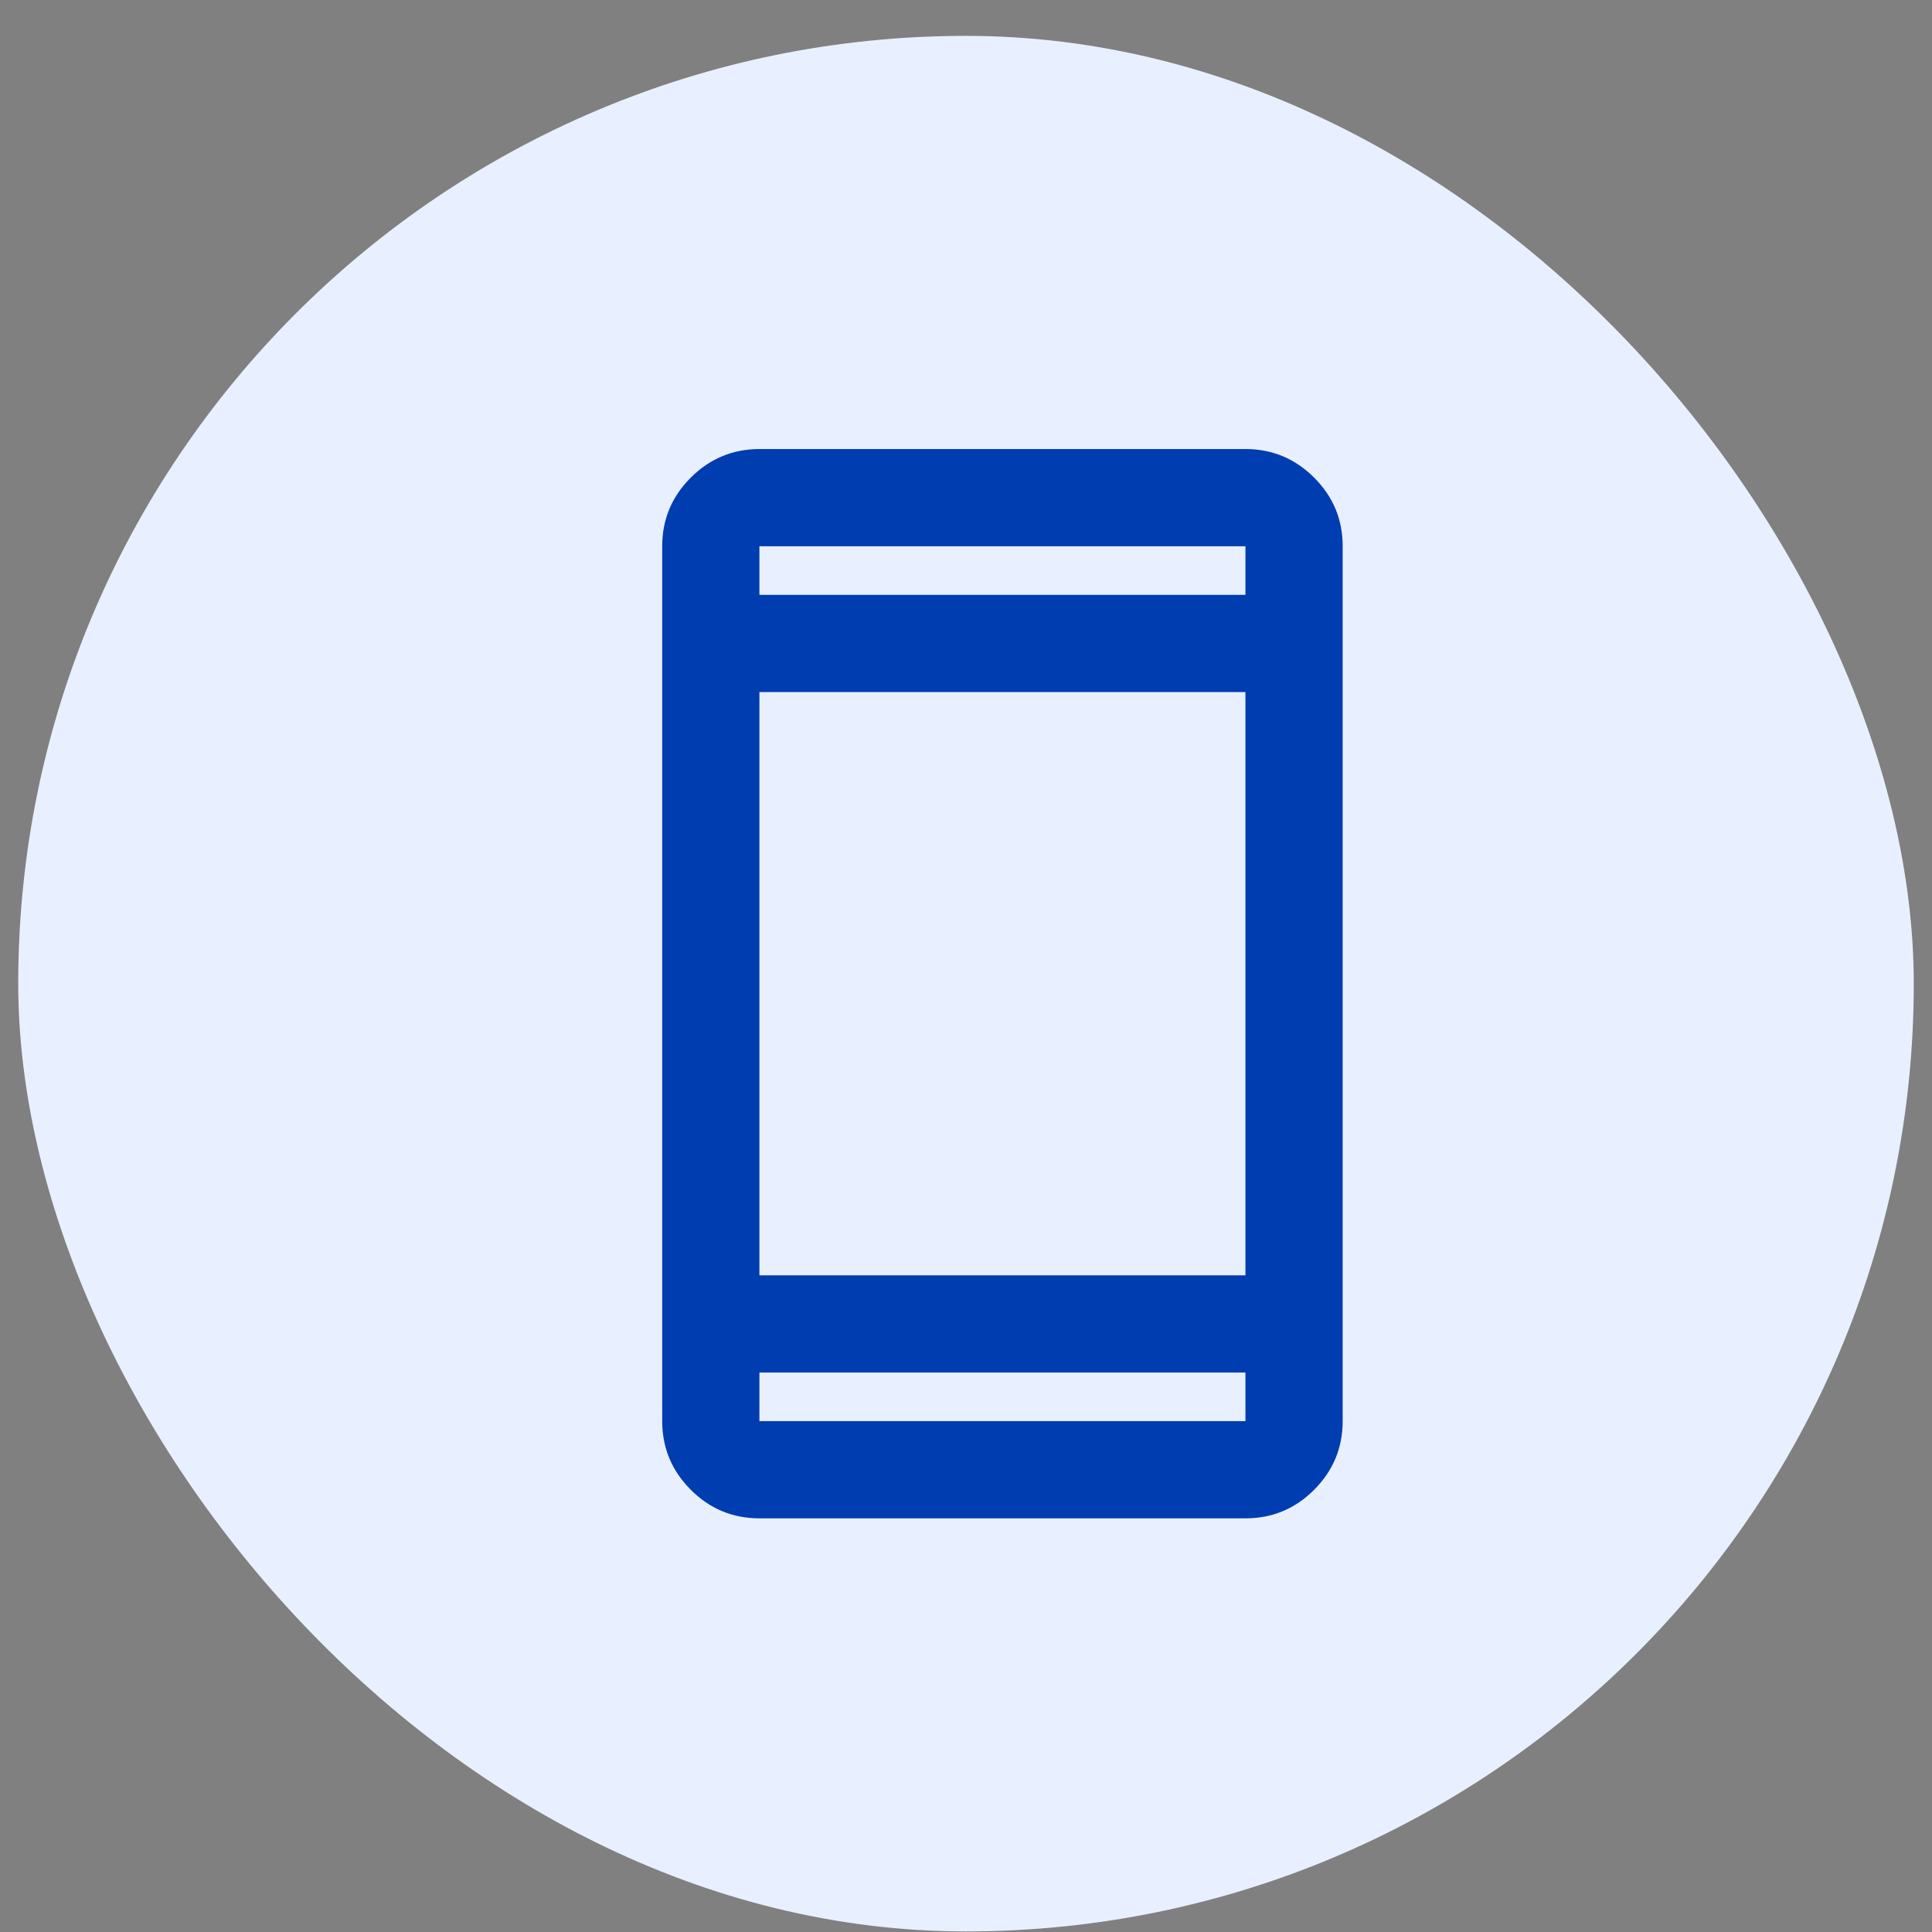
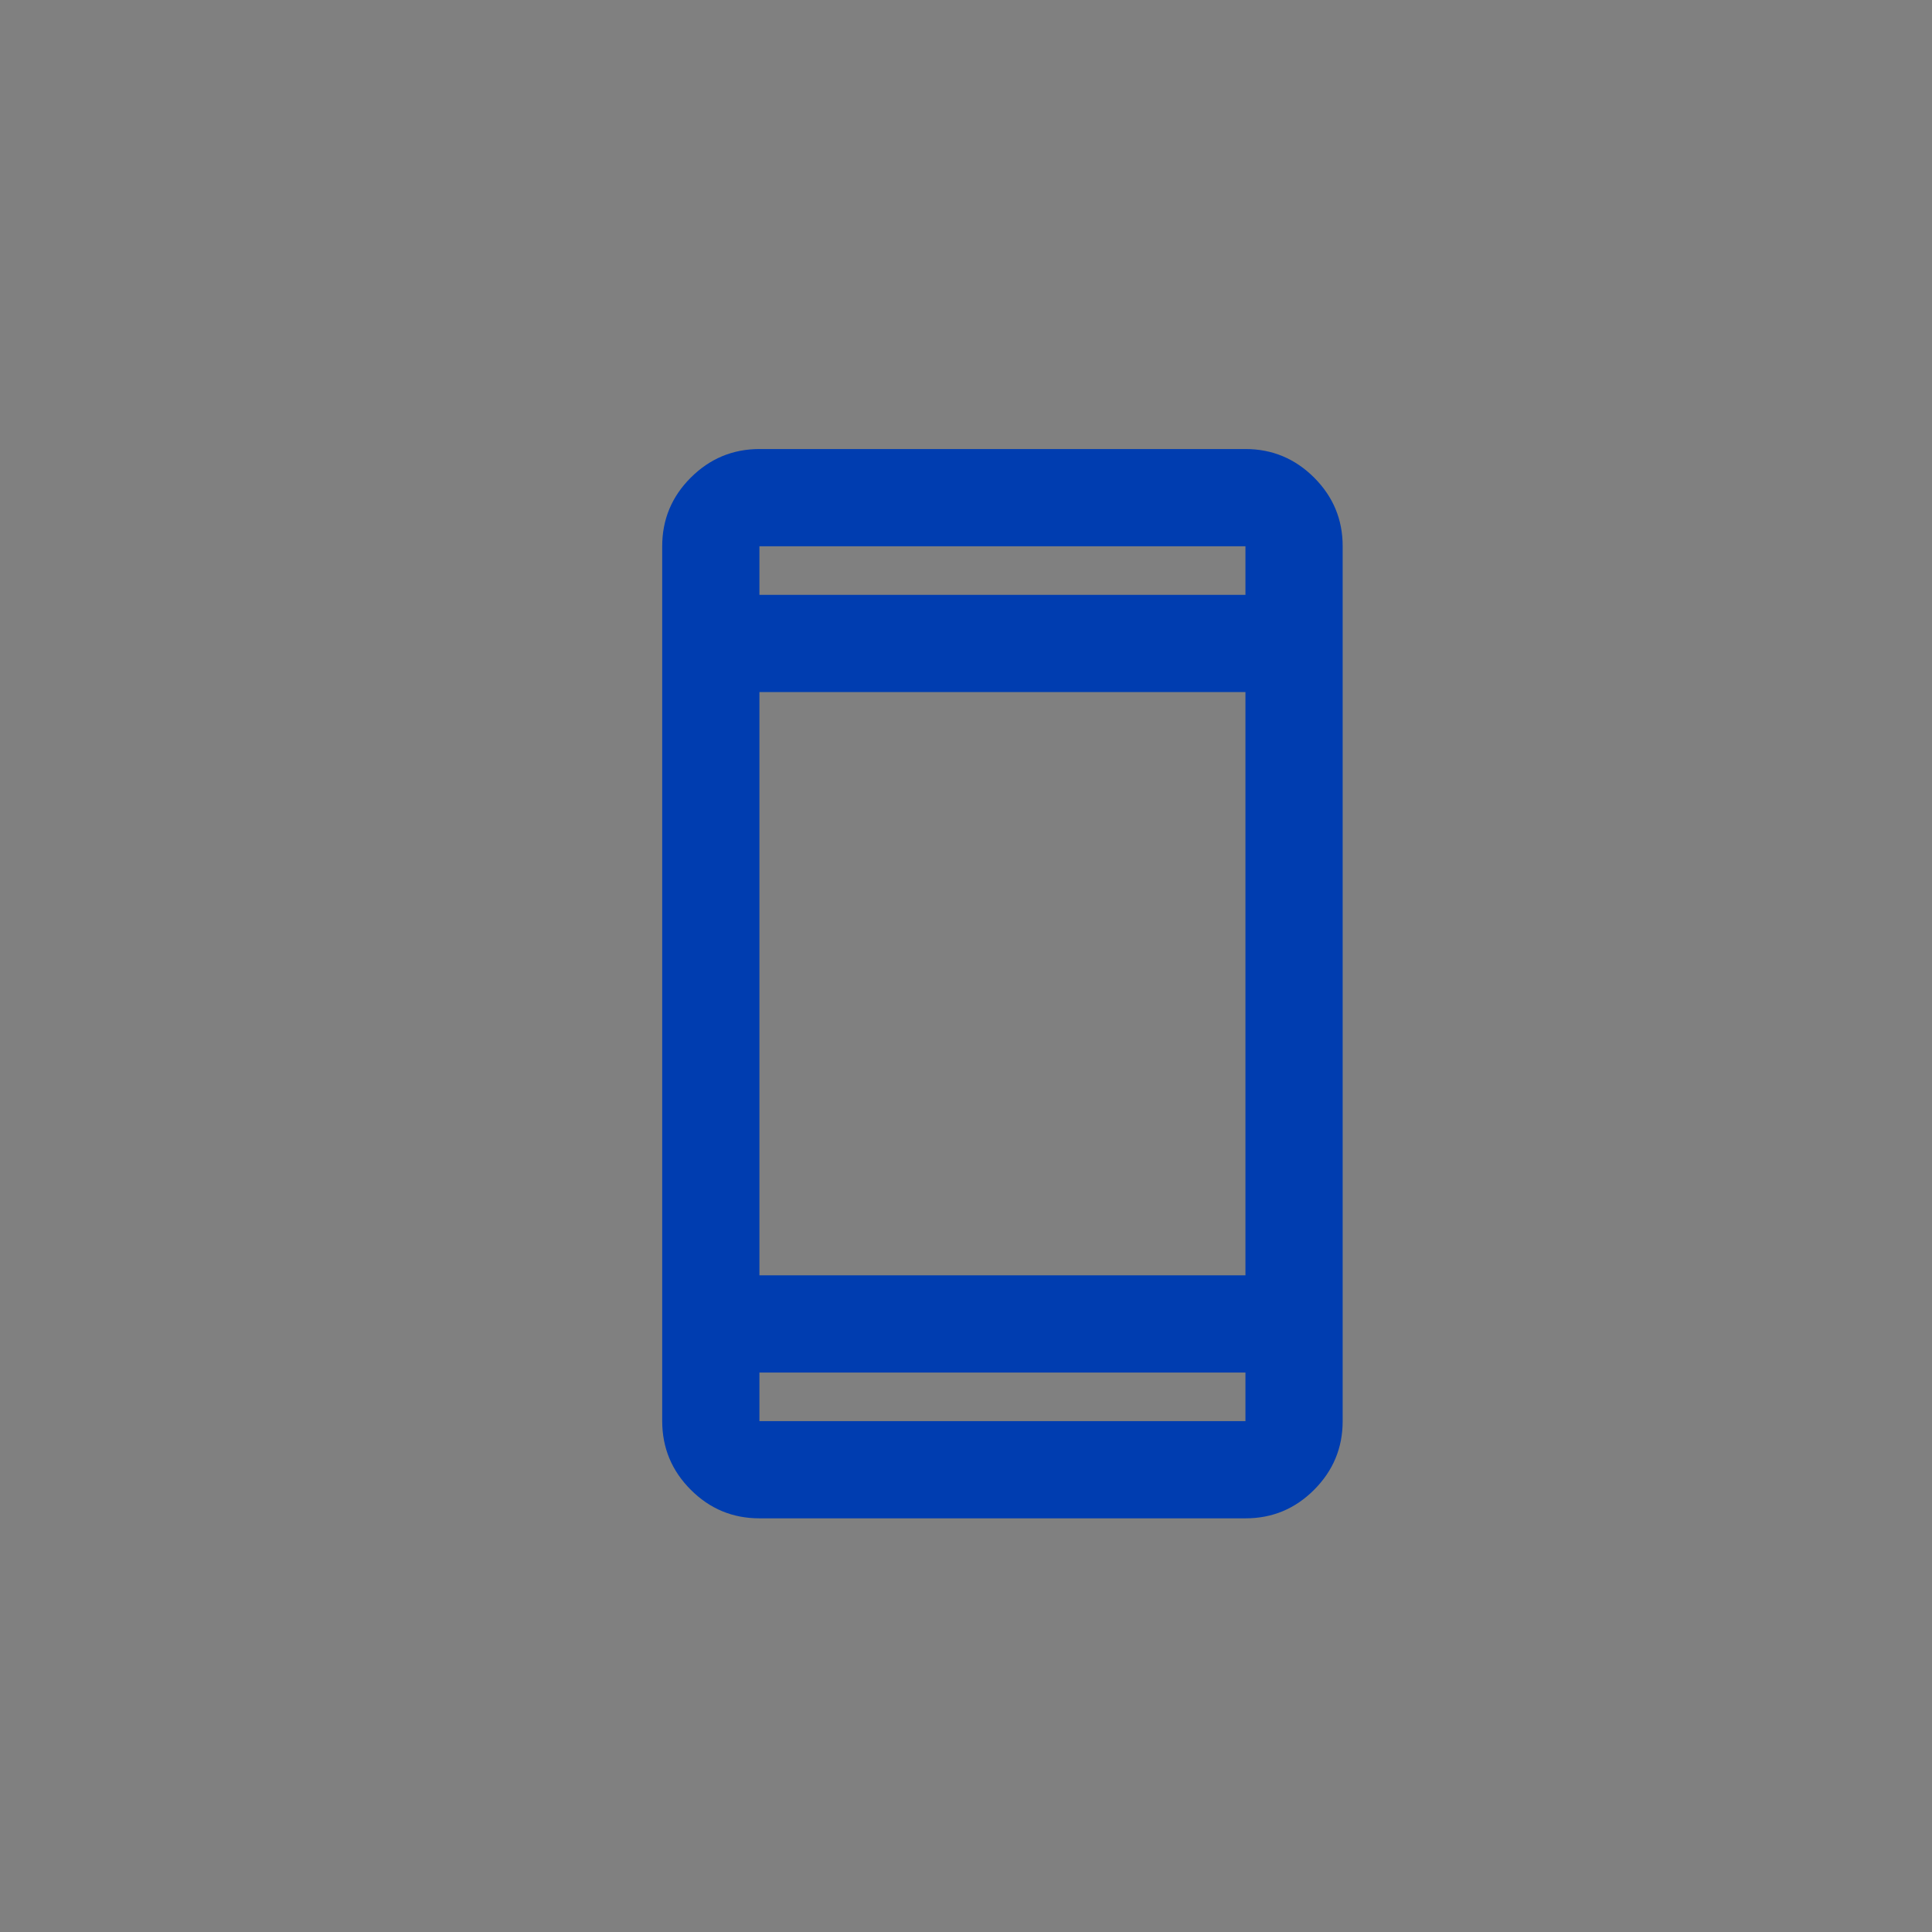
<svg xmlns="http://www.w3.org/2000/svg" width="53" height="53" viewBox="0 0 53 53" fill="none">
  <rect x="0" y="0" width="53" height="53" fill="#808080" stroke="none" />
-   <rect x="0.5" y="0.984" width="52" height="52" rx="26" fill="#E8F0FF" />
  <path d="M20.833 41.652C20.099 41.652 19.472 41.391 18.95 40.869C18.428 40.347 18.167 39.719 18.166 38.985V14.985C18.166 14.252 18.427 13.624 18.95 13.102C19.473 12.581 20.1 12.319 20.833 12.318H34.166C34.899 12.318 35.527 12.58 36.05 13.102C36.573 13.625 36.834 14.253 36.833 14.985V38.985C36.833 39.718 36.572 40.346 36.05 40.869C35.528 41.392 34.9 41.653 34.166 41.652H20.833ZM20.833 37.652V38.985H34.166V37.652H20.833ZM20.833 34.985H34.166V18.985H20.833V34.985ZM20.833 16.318H34.166V14.985H20.833V16.318Z" fill="#003DB0" />
</svg>